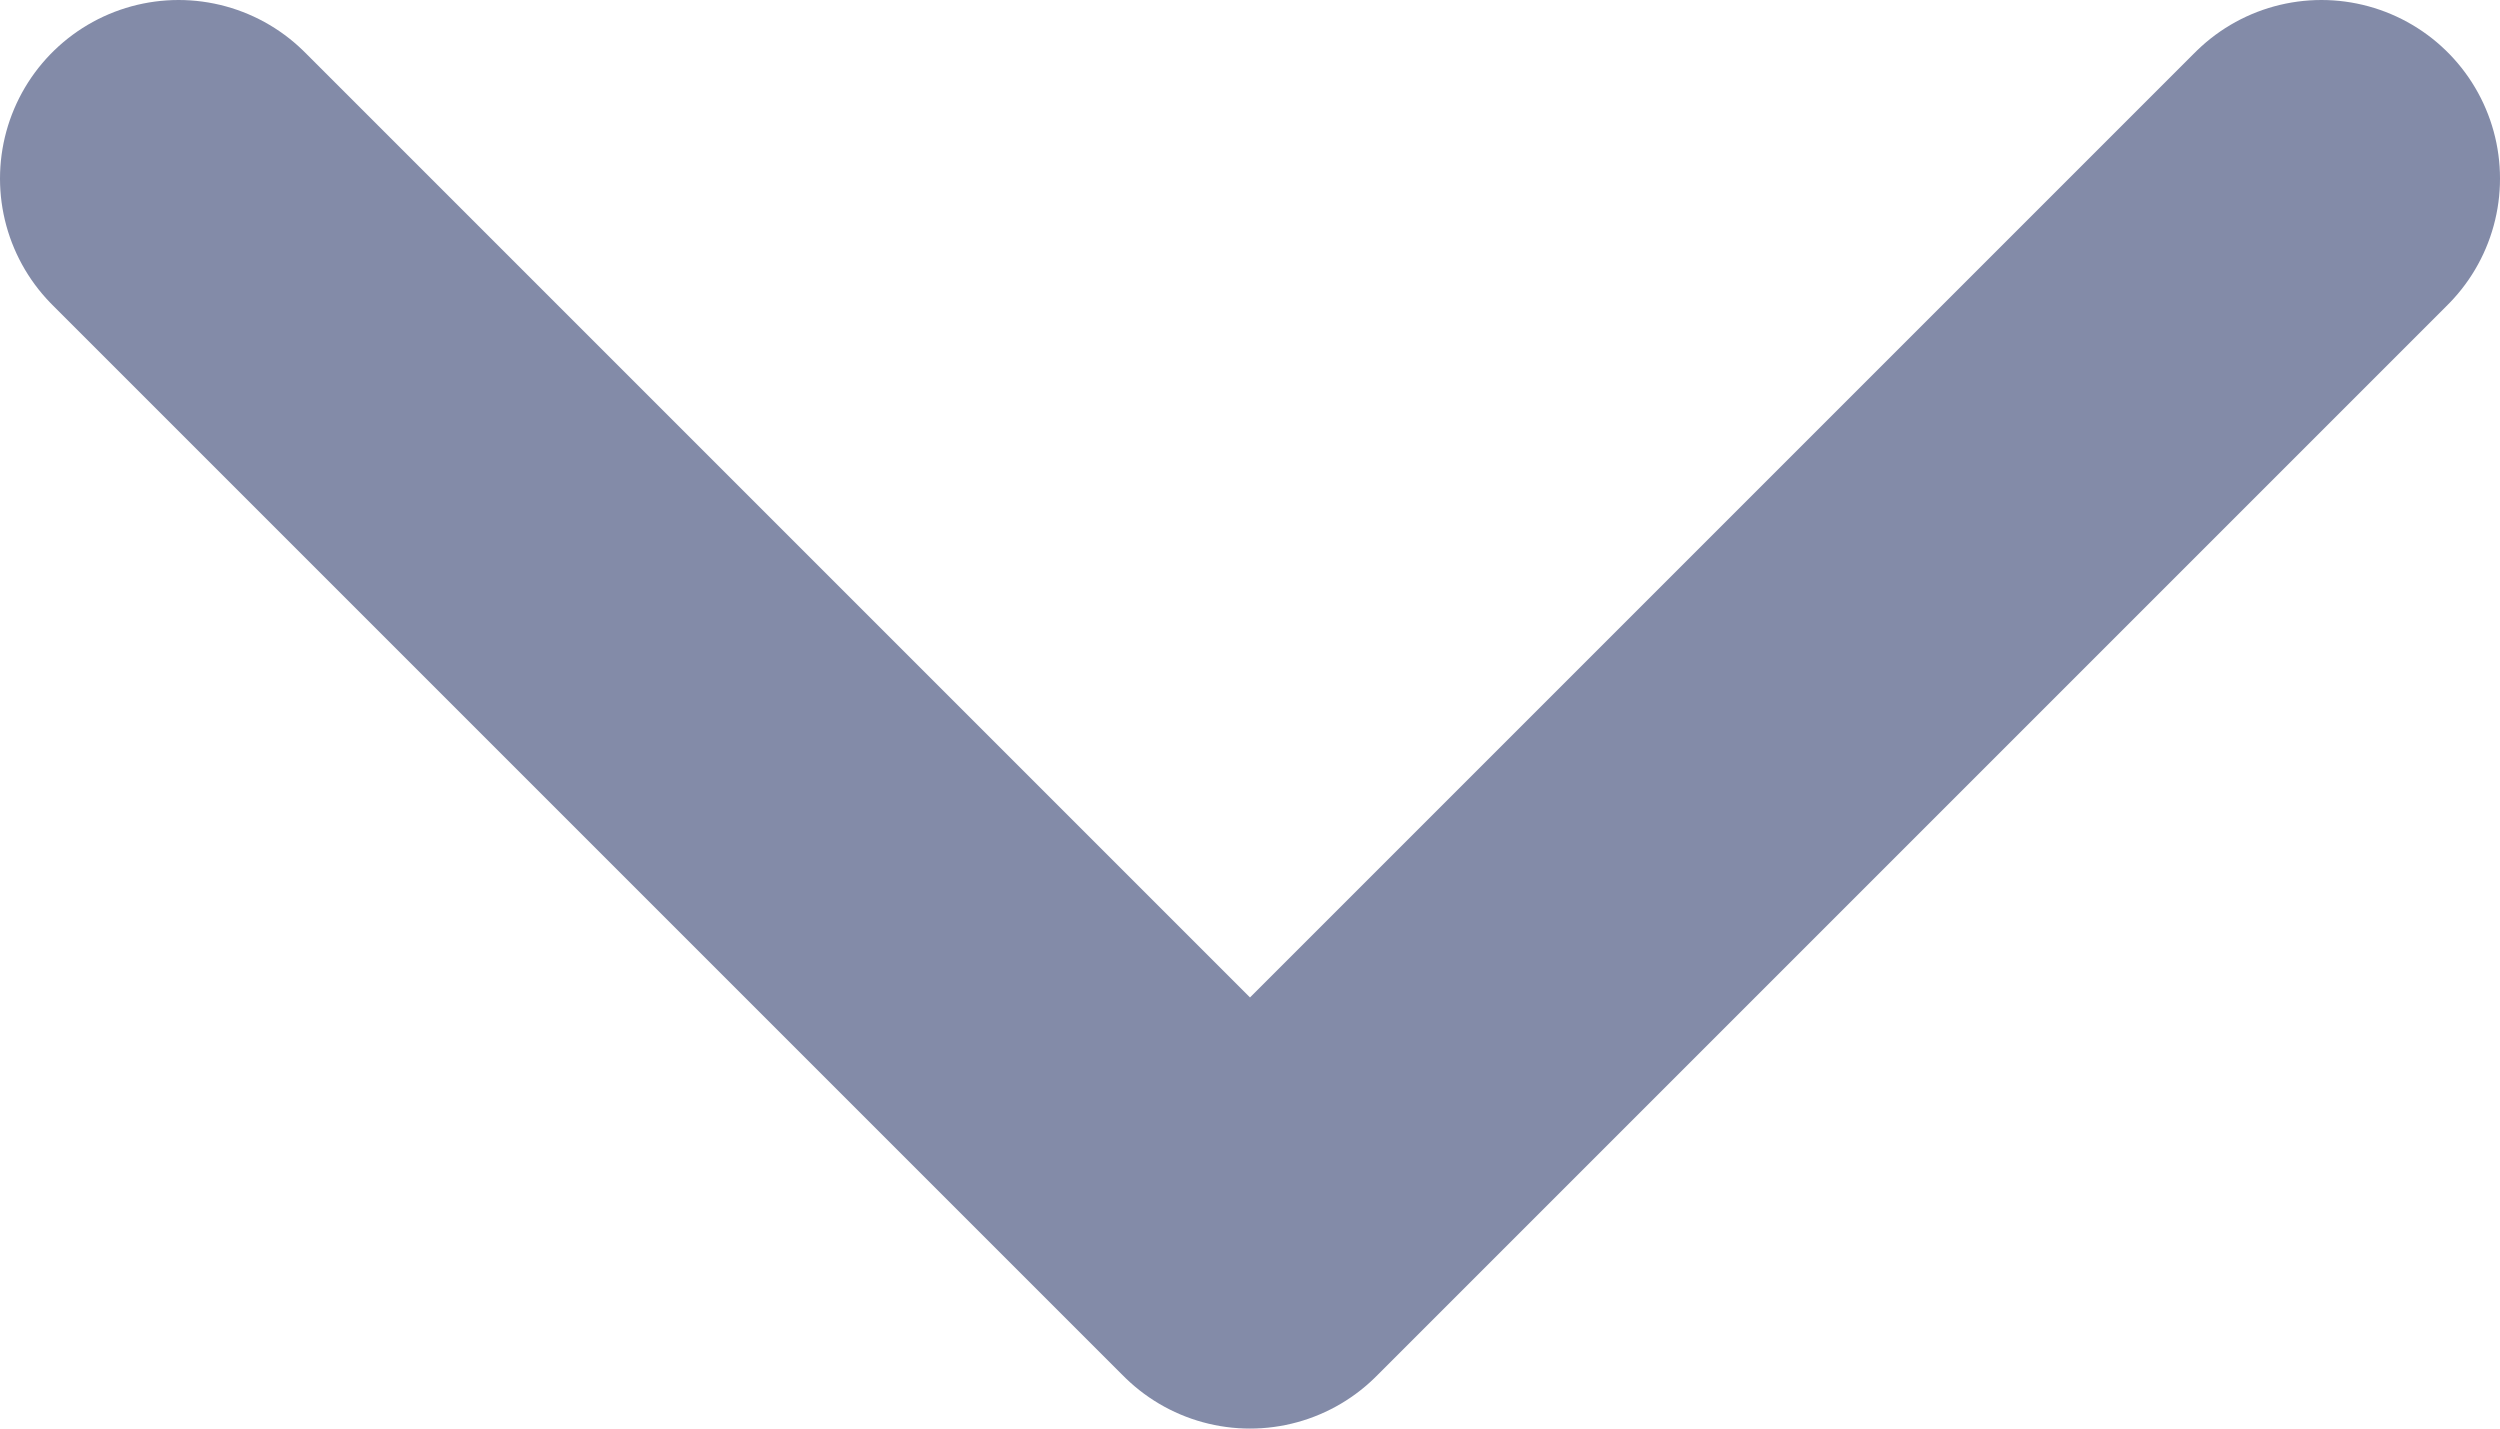
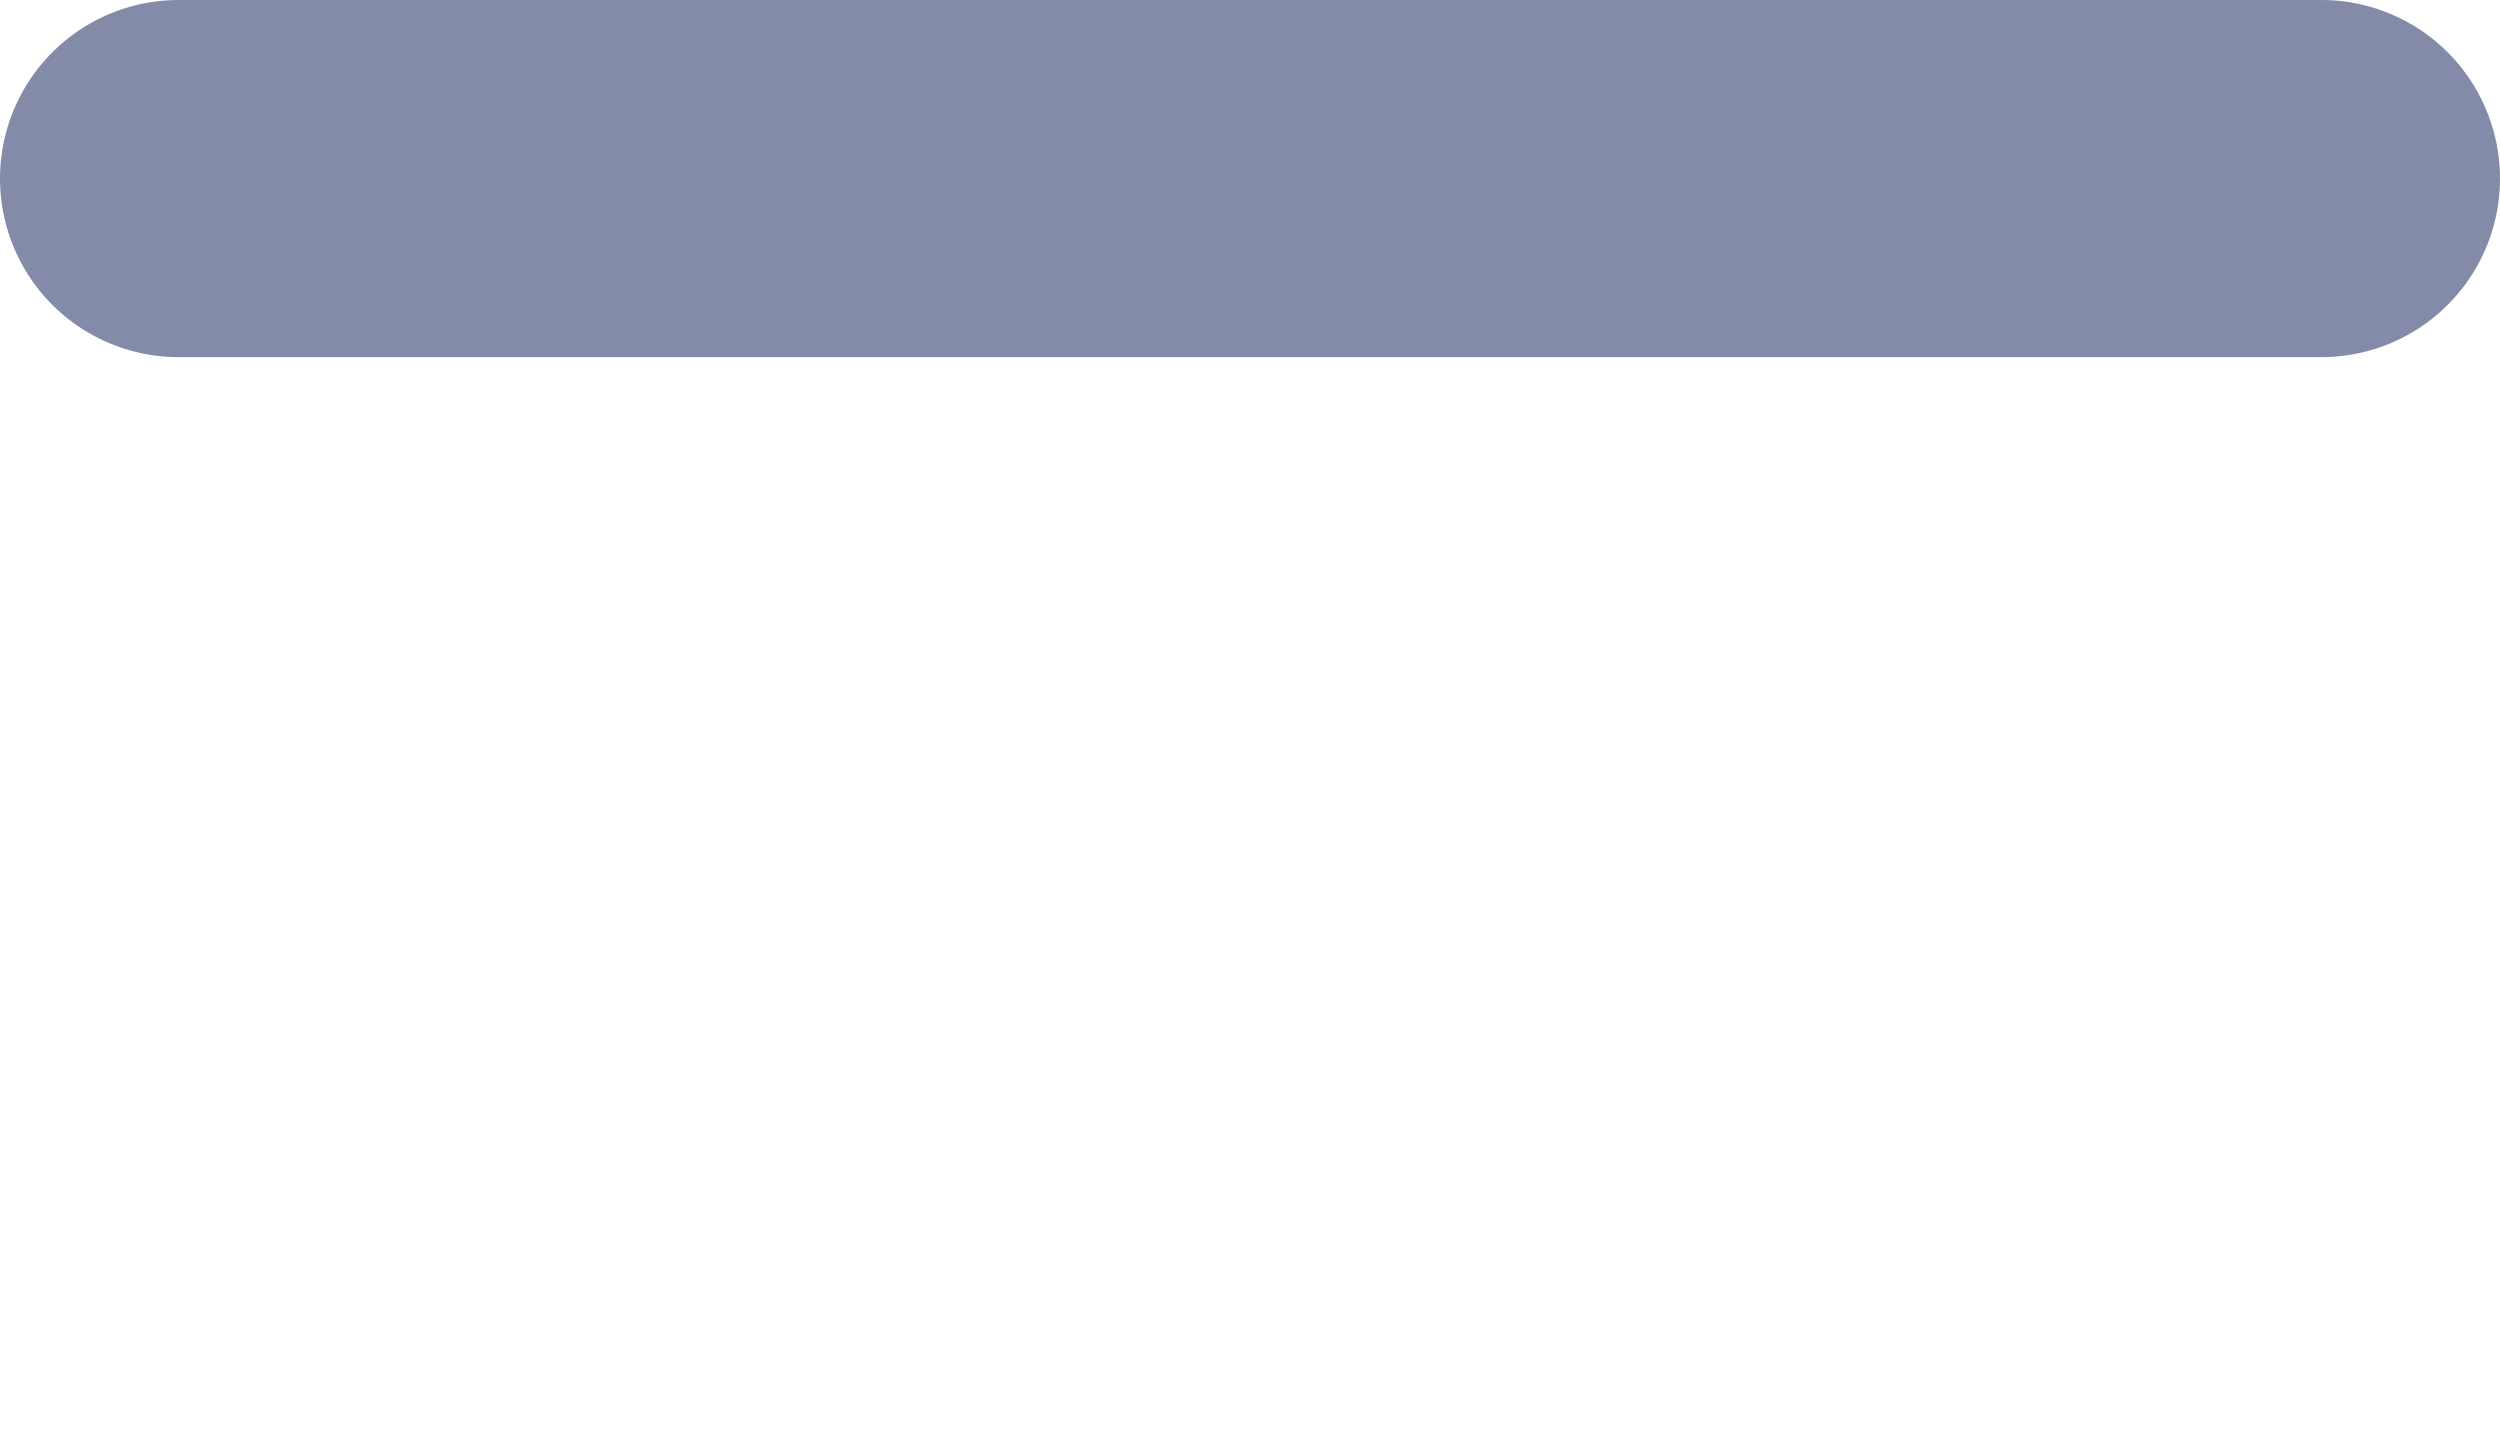
<svg xmlns="http://www.w3.org/2000/svg" width="14" height="8" viewBox="0 0 14 8" fill="none">
-   <path d="M1 1L7 7L13 1" stroke="#838BA8" stroke-width="2" stroke-linecap="round" stroke-linejoin="round" />
+   <path d="M1 1L13 1" stroke="#838BA8" stroke-width="2" stroke-linecap="round" stroke-linejoin="round" />
</svg>